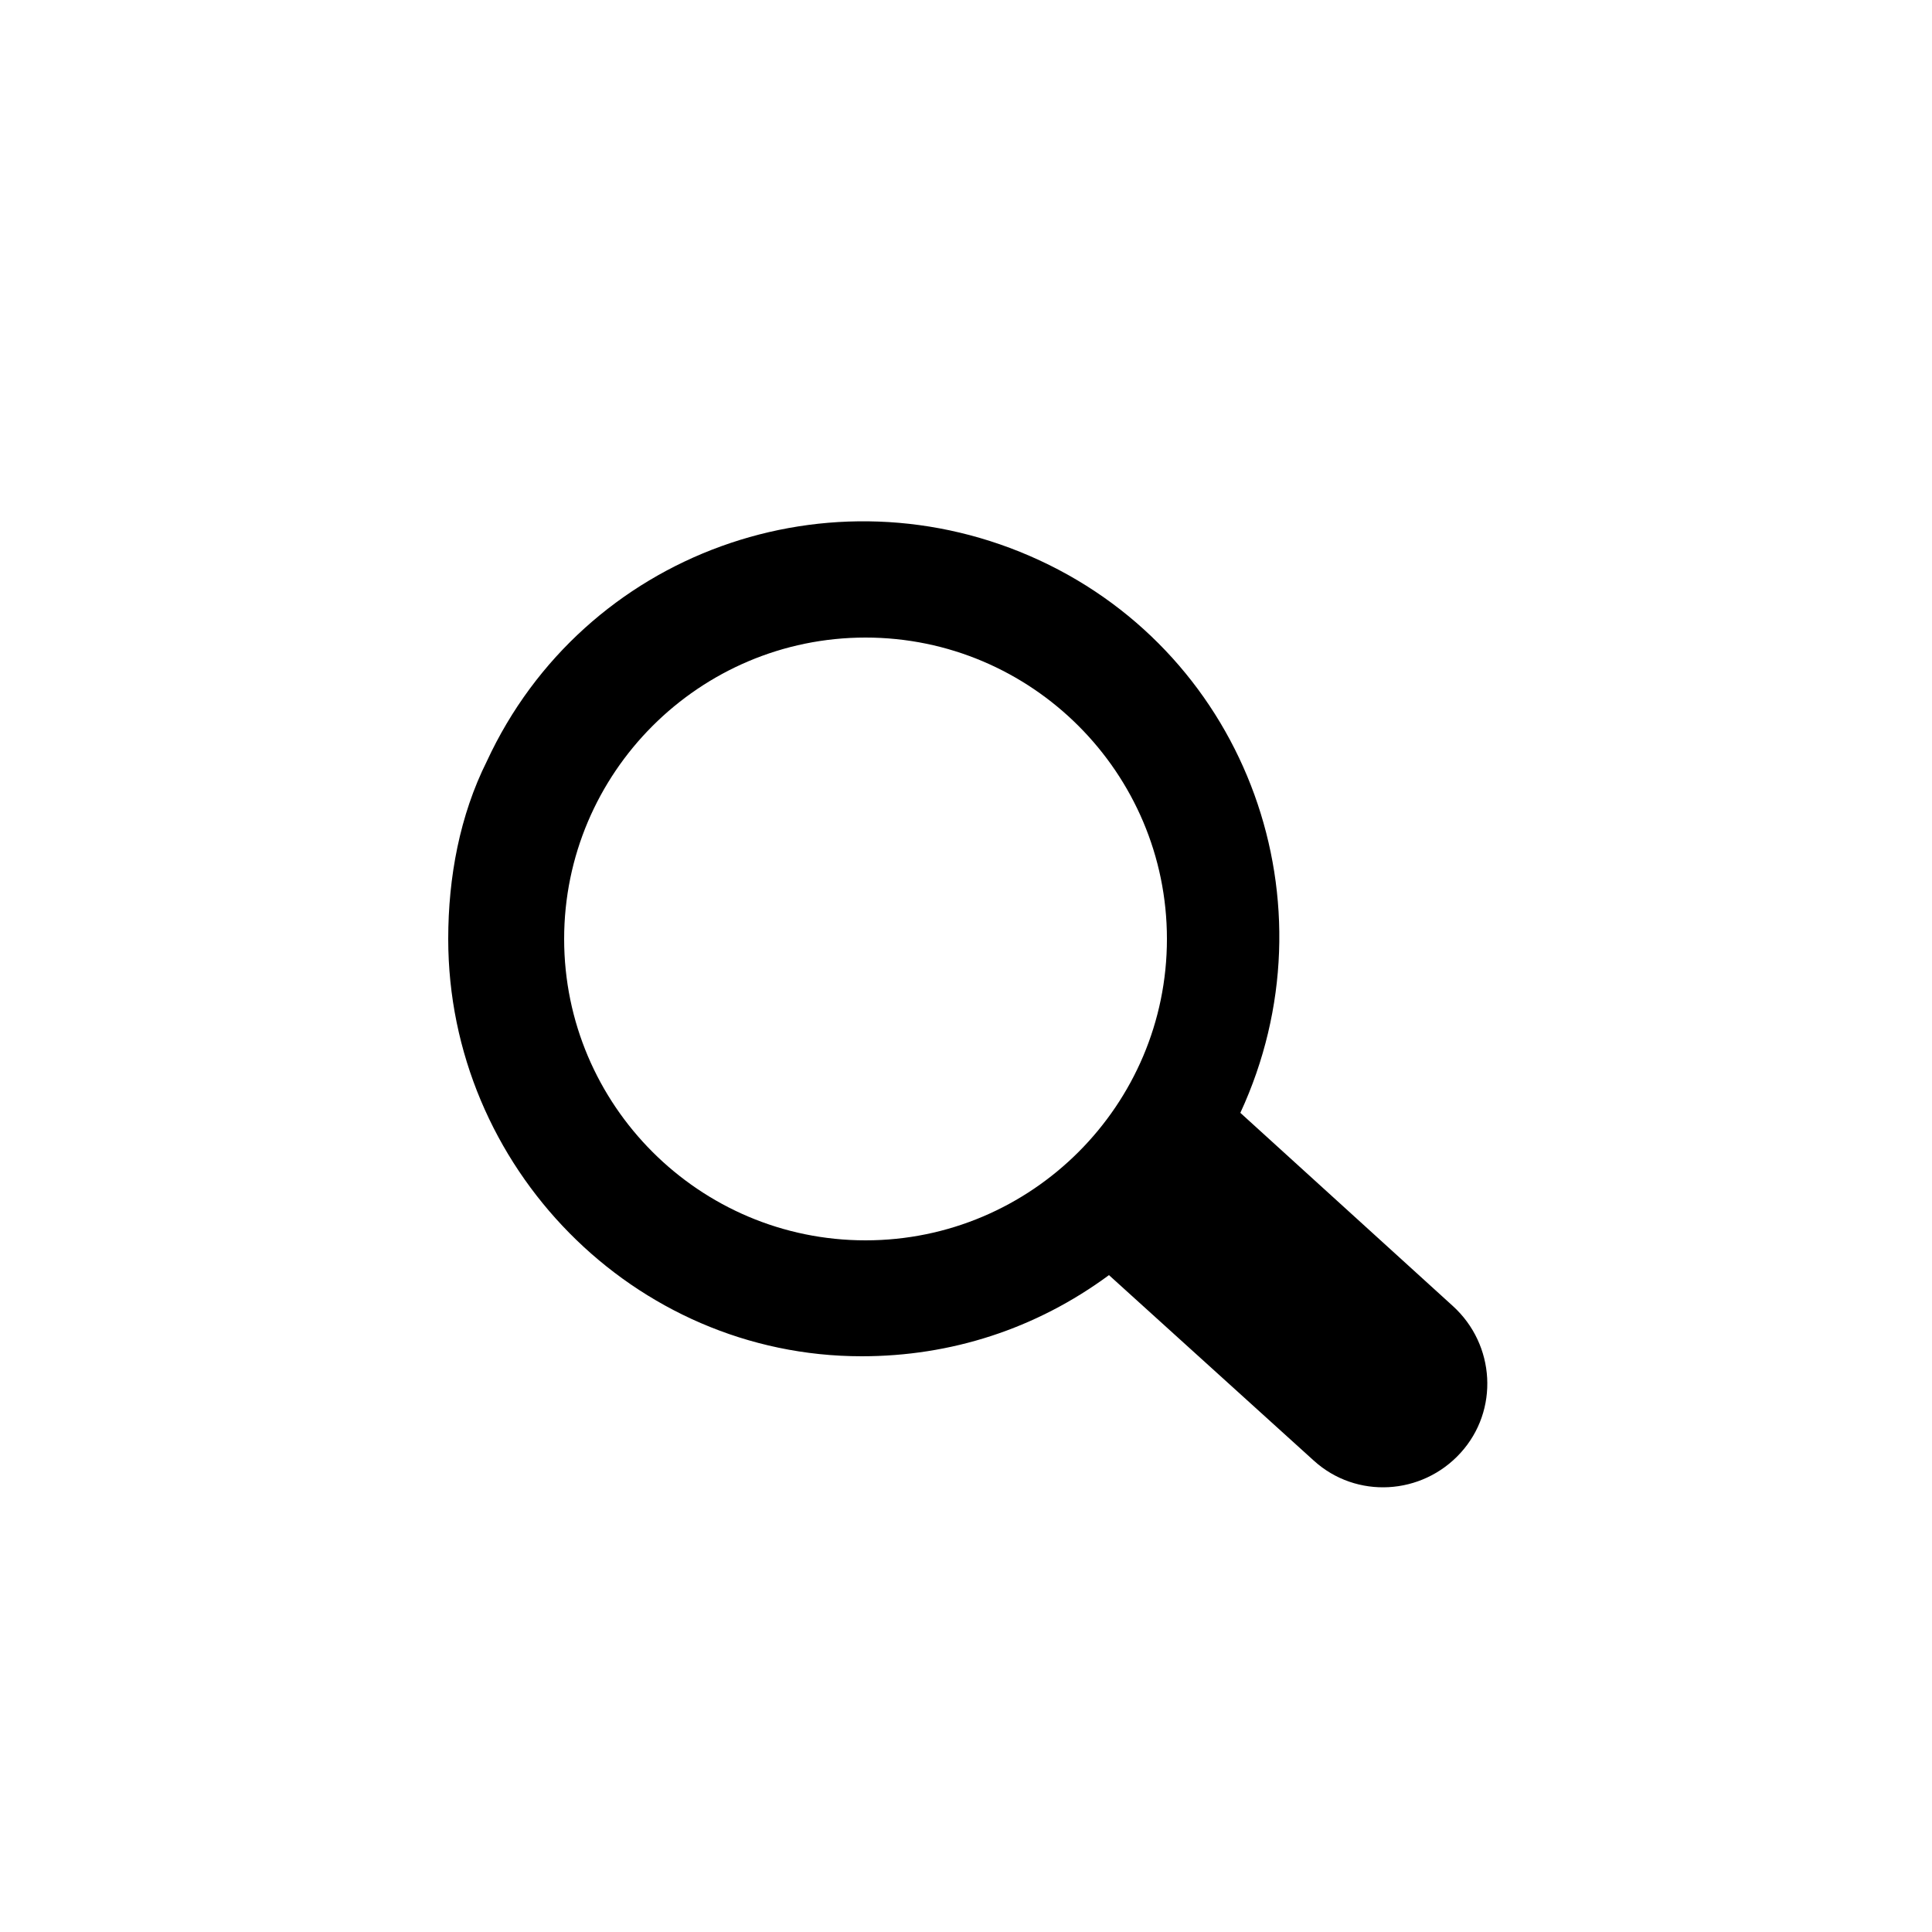
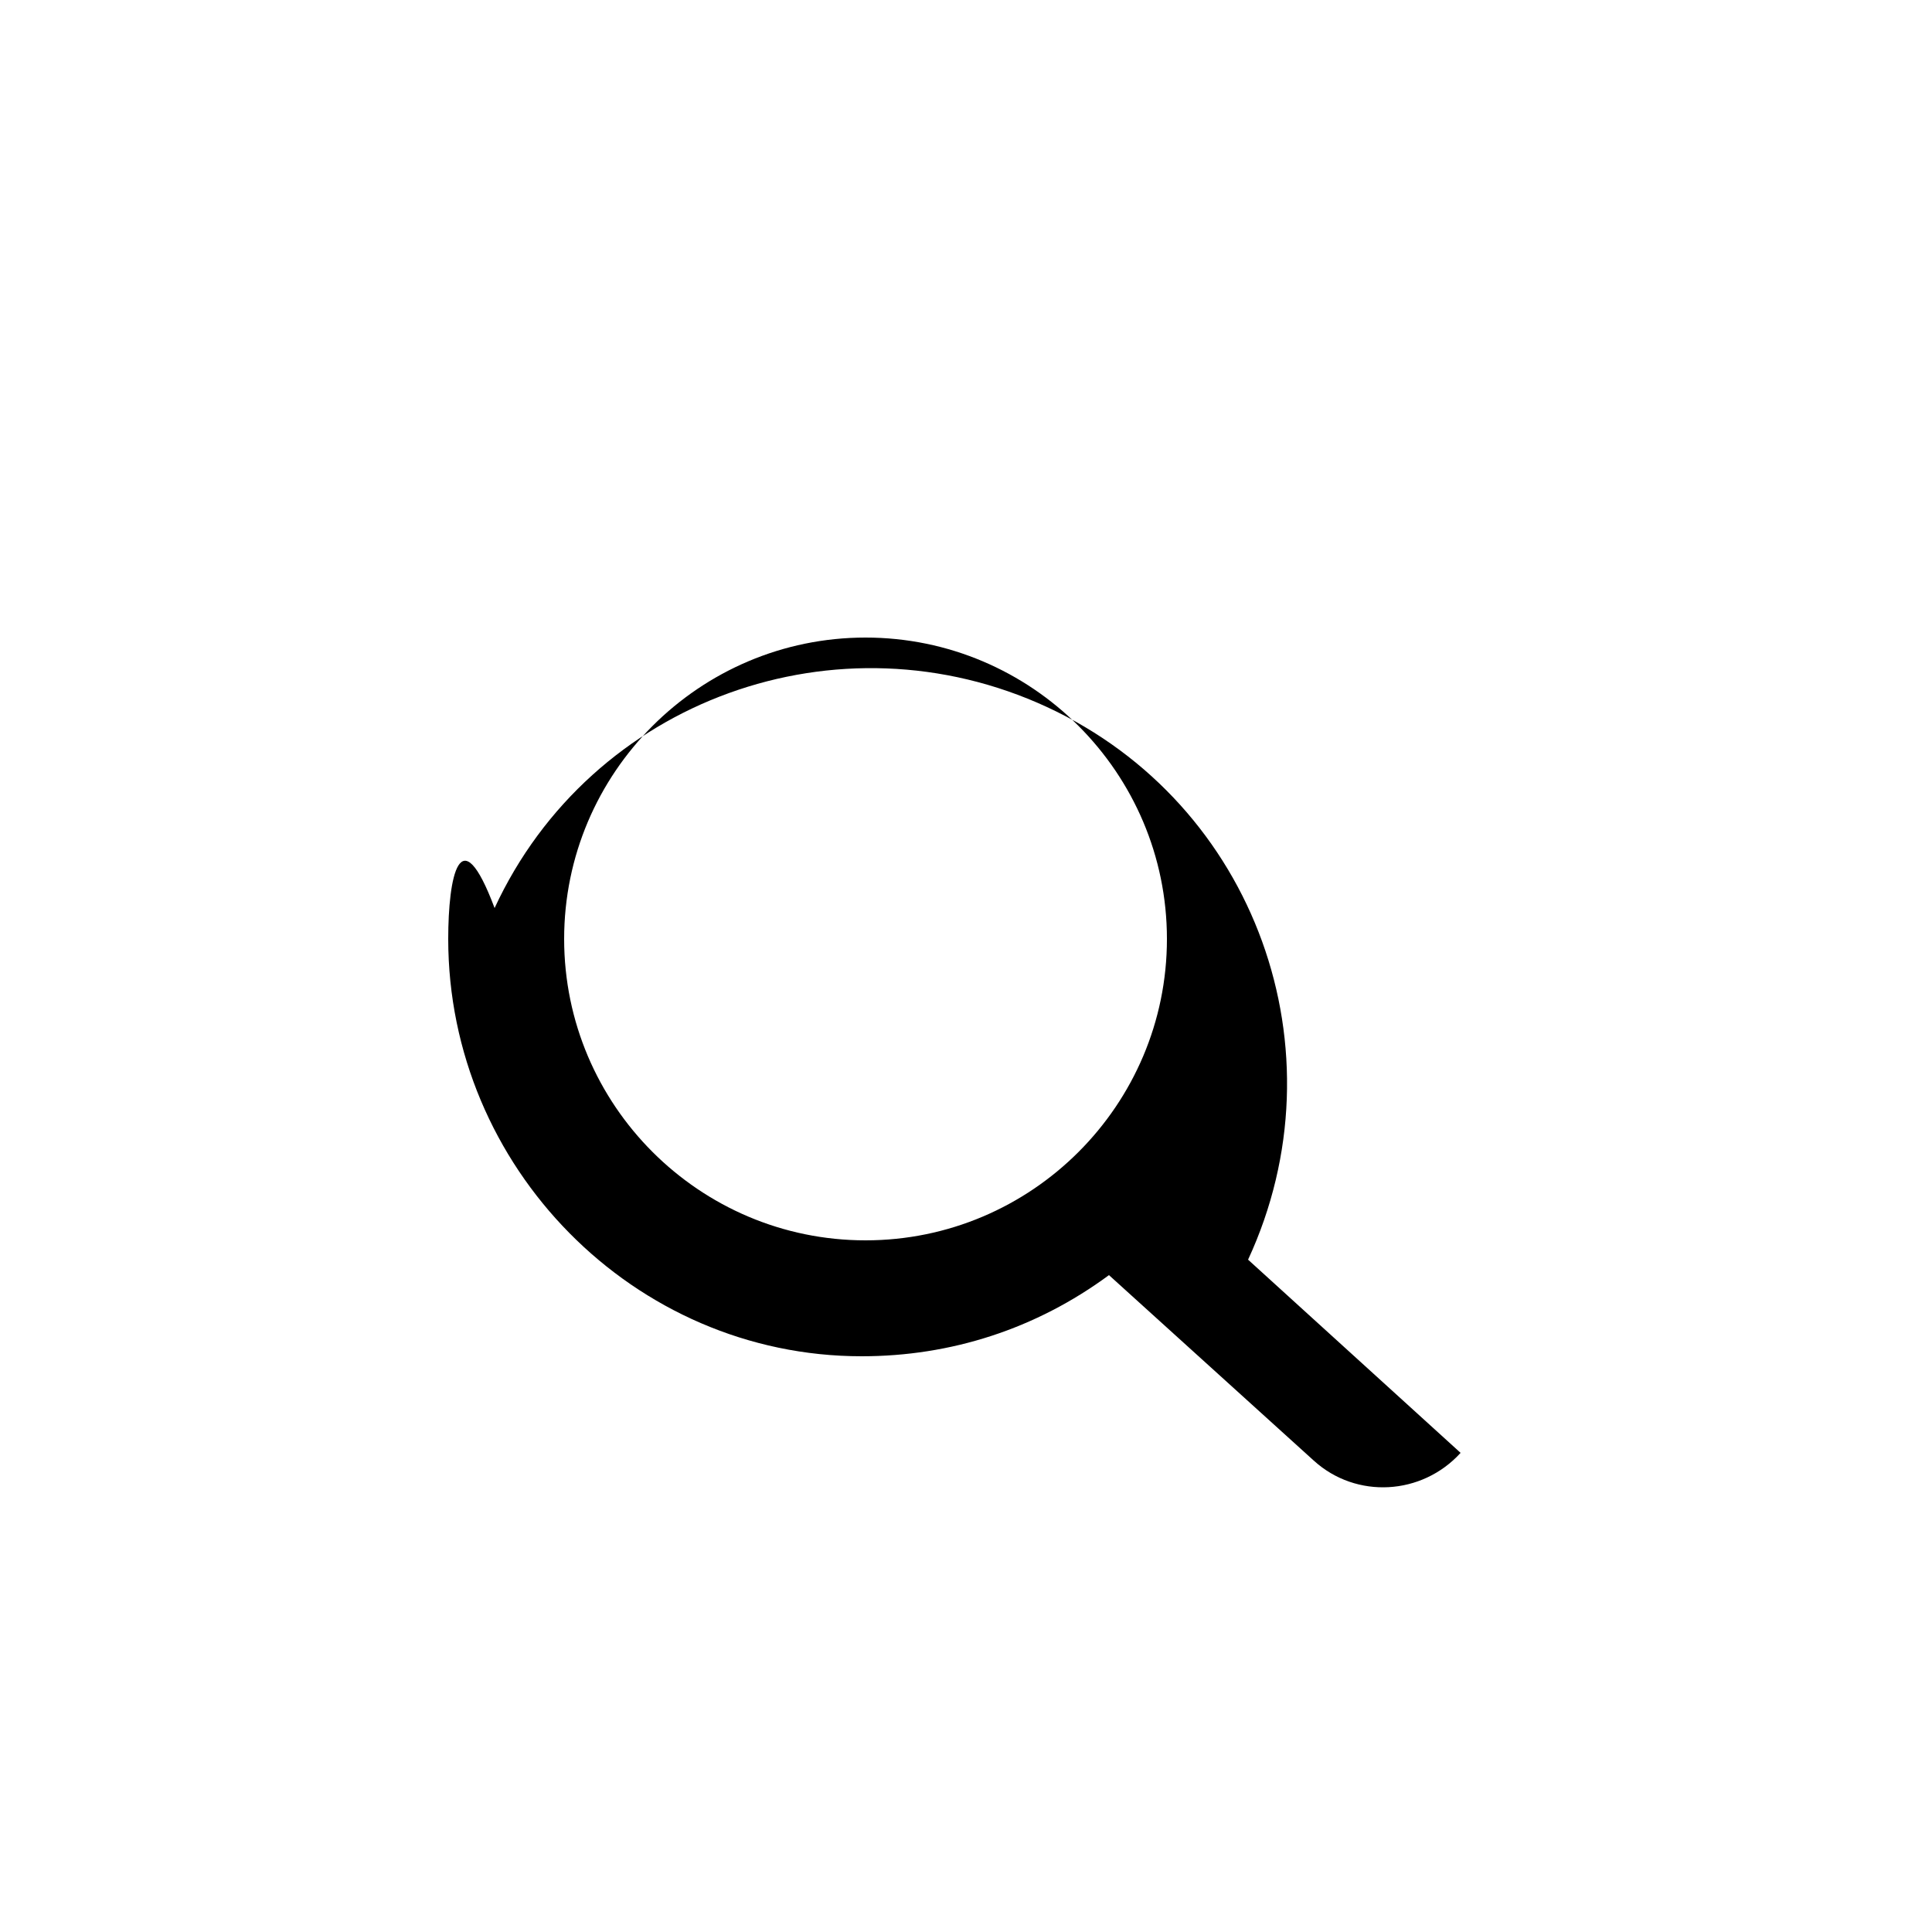
<svg xmlns="http://www.w3.org/2000/svg" viewBox="0 0 50 50" width="50" height="50">
-   <path d="M11.6,24.3c0,5.9,4.8,10.8,10.7,10.8c2.3,0,4.5-0.7,6.4-2.1l5.3,4.8c1.1,1,2.8,0.9,3.8-0.2 c1-1.1,0.9-2.8-0.2-3.8l0,0l-5.5-5c2.5-5.4,0.2-11.8-5.2-14.3c-5.4-2.5-11.8-0.2-14.3,5.2C11.9,21.1,11.6,22.7,11.6,24.3z M30.2,24.3c0,4.3-3.5,7.8-7.8,7.8s-7.8-3.5-7.8-7.8c0-4.3,3.5-7.8,7.8-7.8S30.2,20,30.2,24.3L30.2,24.3z" class="search-results__box__icon__path" />
+   <path d="M11.6,24.3c0,5.9,4.8,10.8,10.7,10.8c2.3,0,4.5-0.7,6.4-2.1l5.3,4.8c1.1,1,2.8,0.9,3.8-0.2 l0,0l-5.5-5c2.5-5.4,0.2-11.8-5.2-14.3c-5.4-2.5-11.8-0.2-14.3,5.2C11.9,21.1,11.6,22.7,11.6,24.3z M30.2,24.3c0,4.3-3.5,7.8-7.8,7.8s-7.8-3.5-7.8-7.8c0-4.3,3.5-7.8,7.8-7.8S30.2,20,30.2,24.3L30.2,24.3z" class="search-results__box__icon__path" />
</svg>